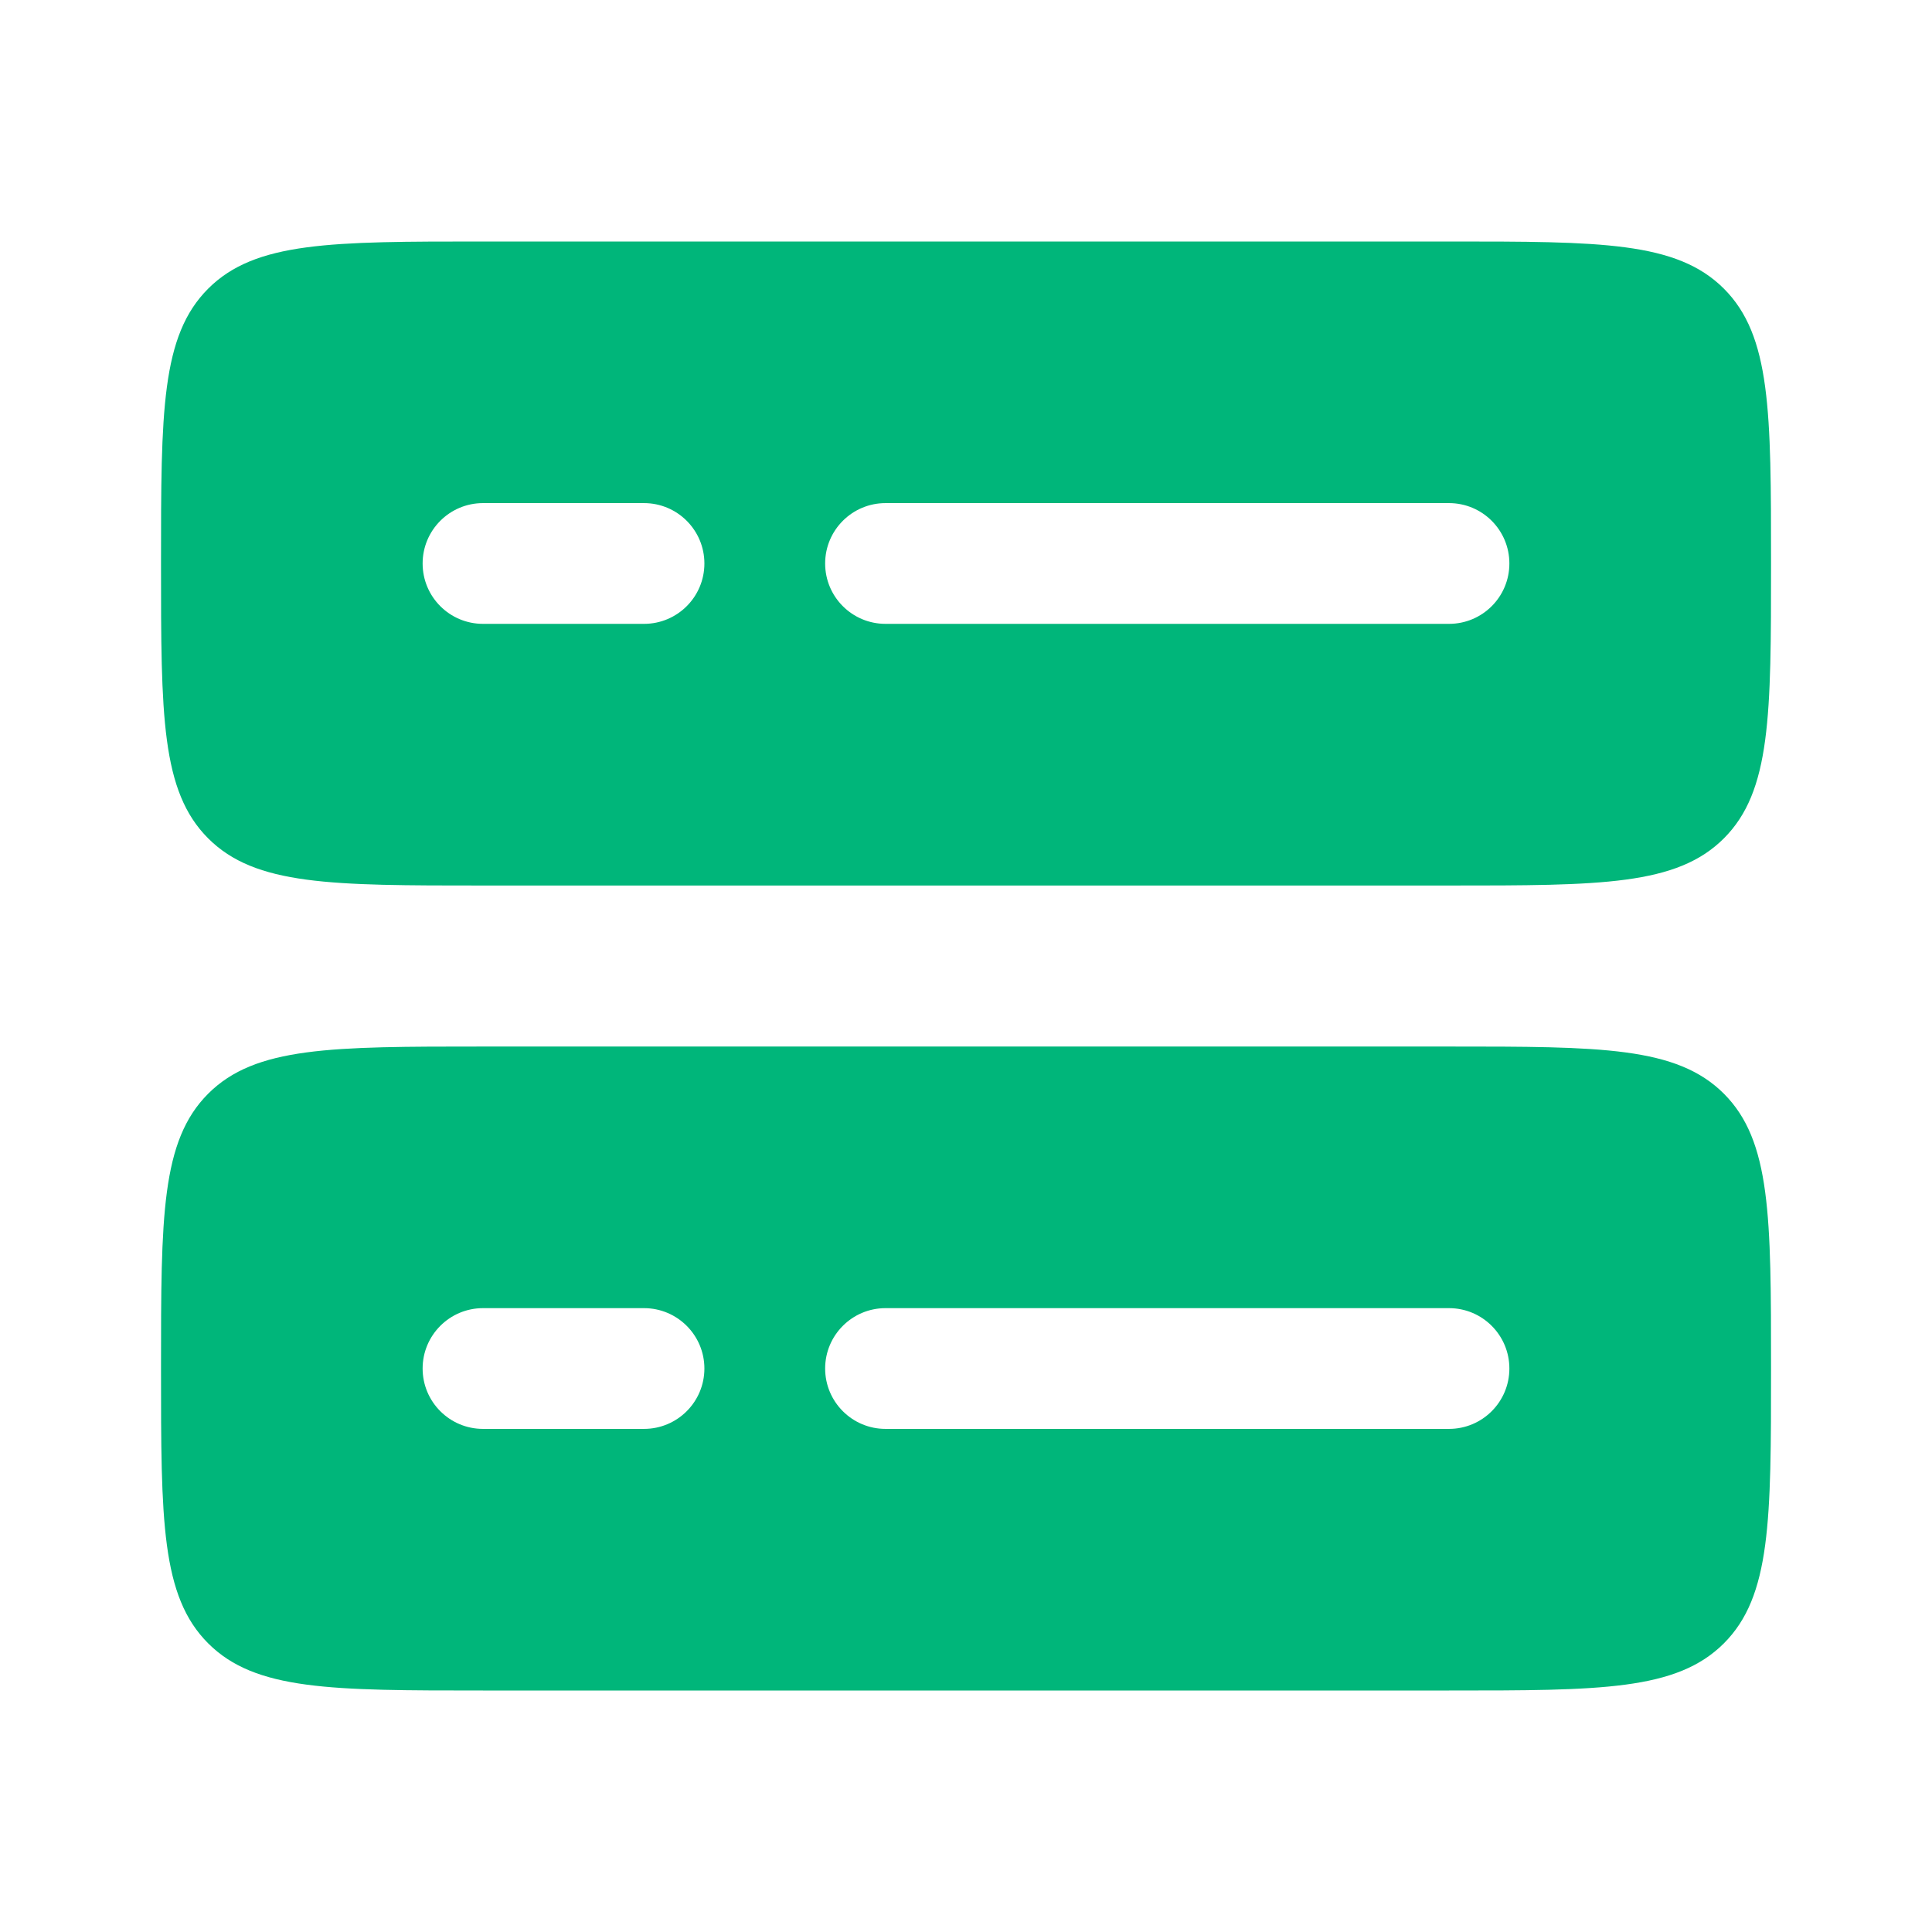
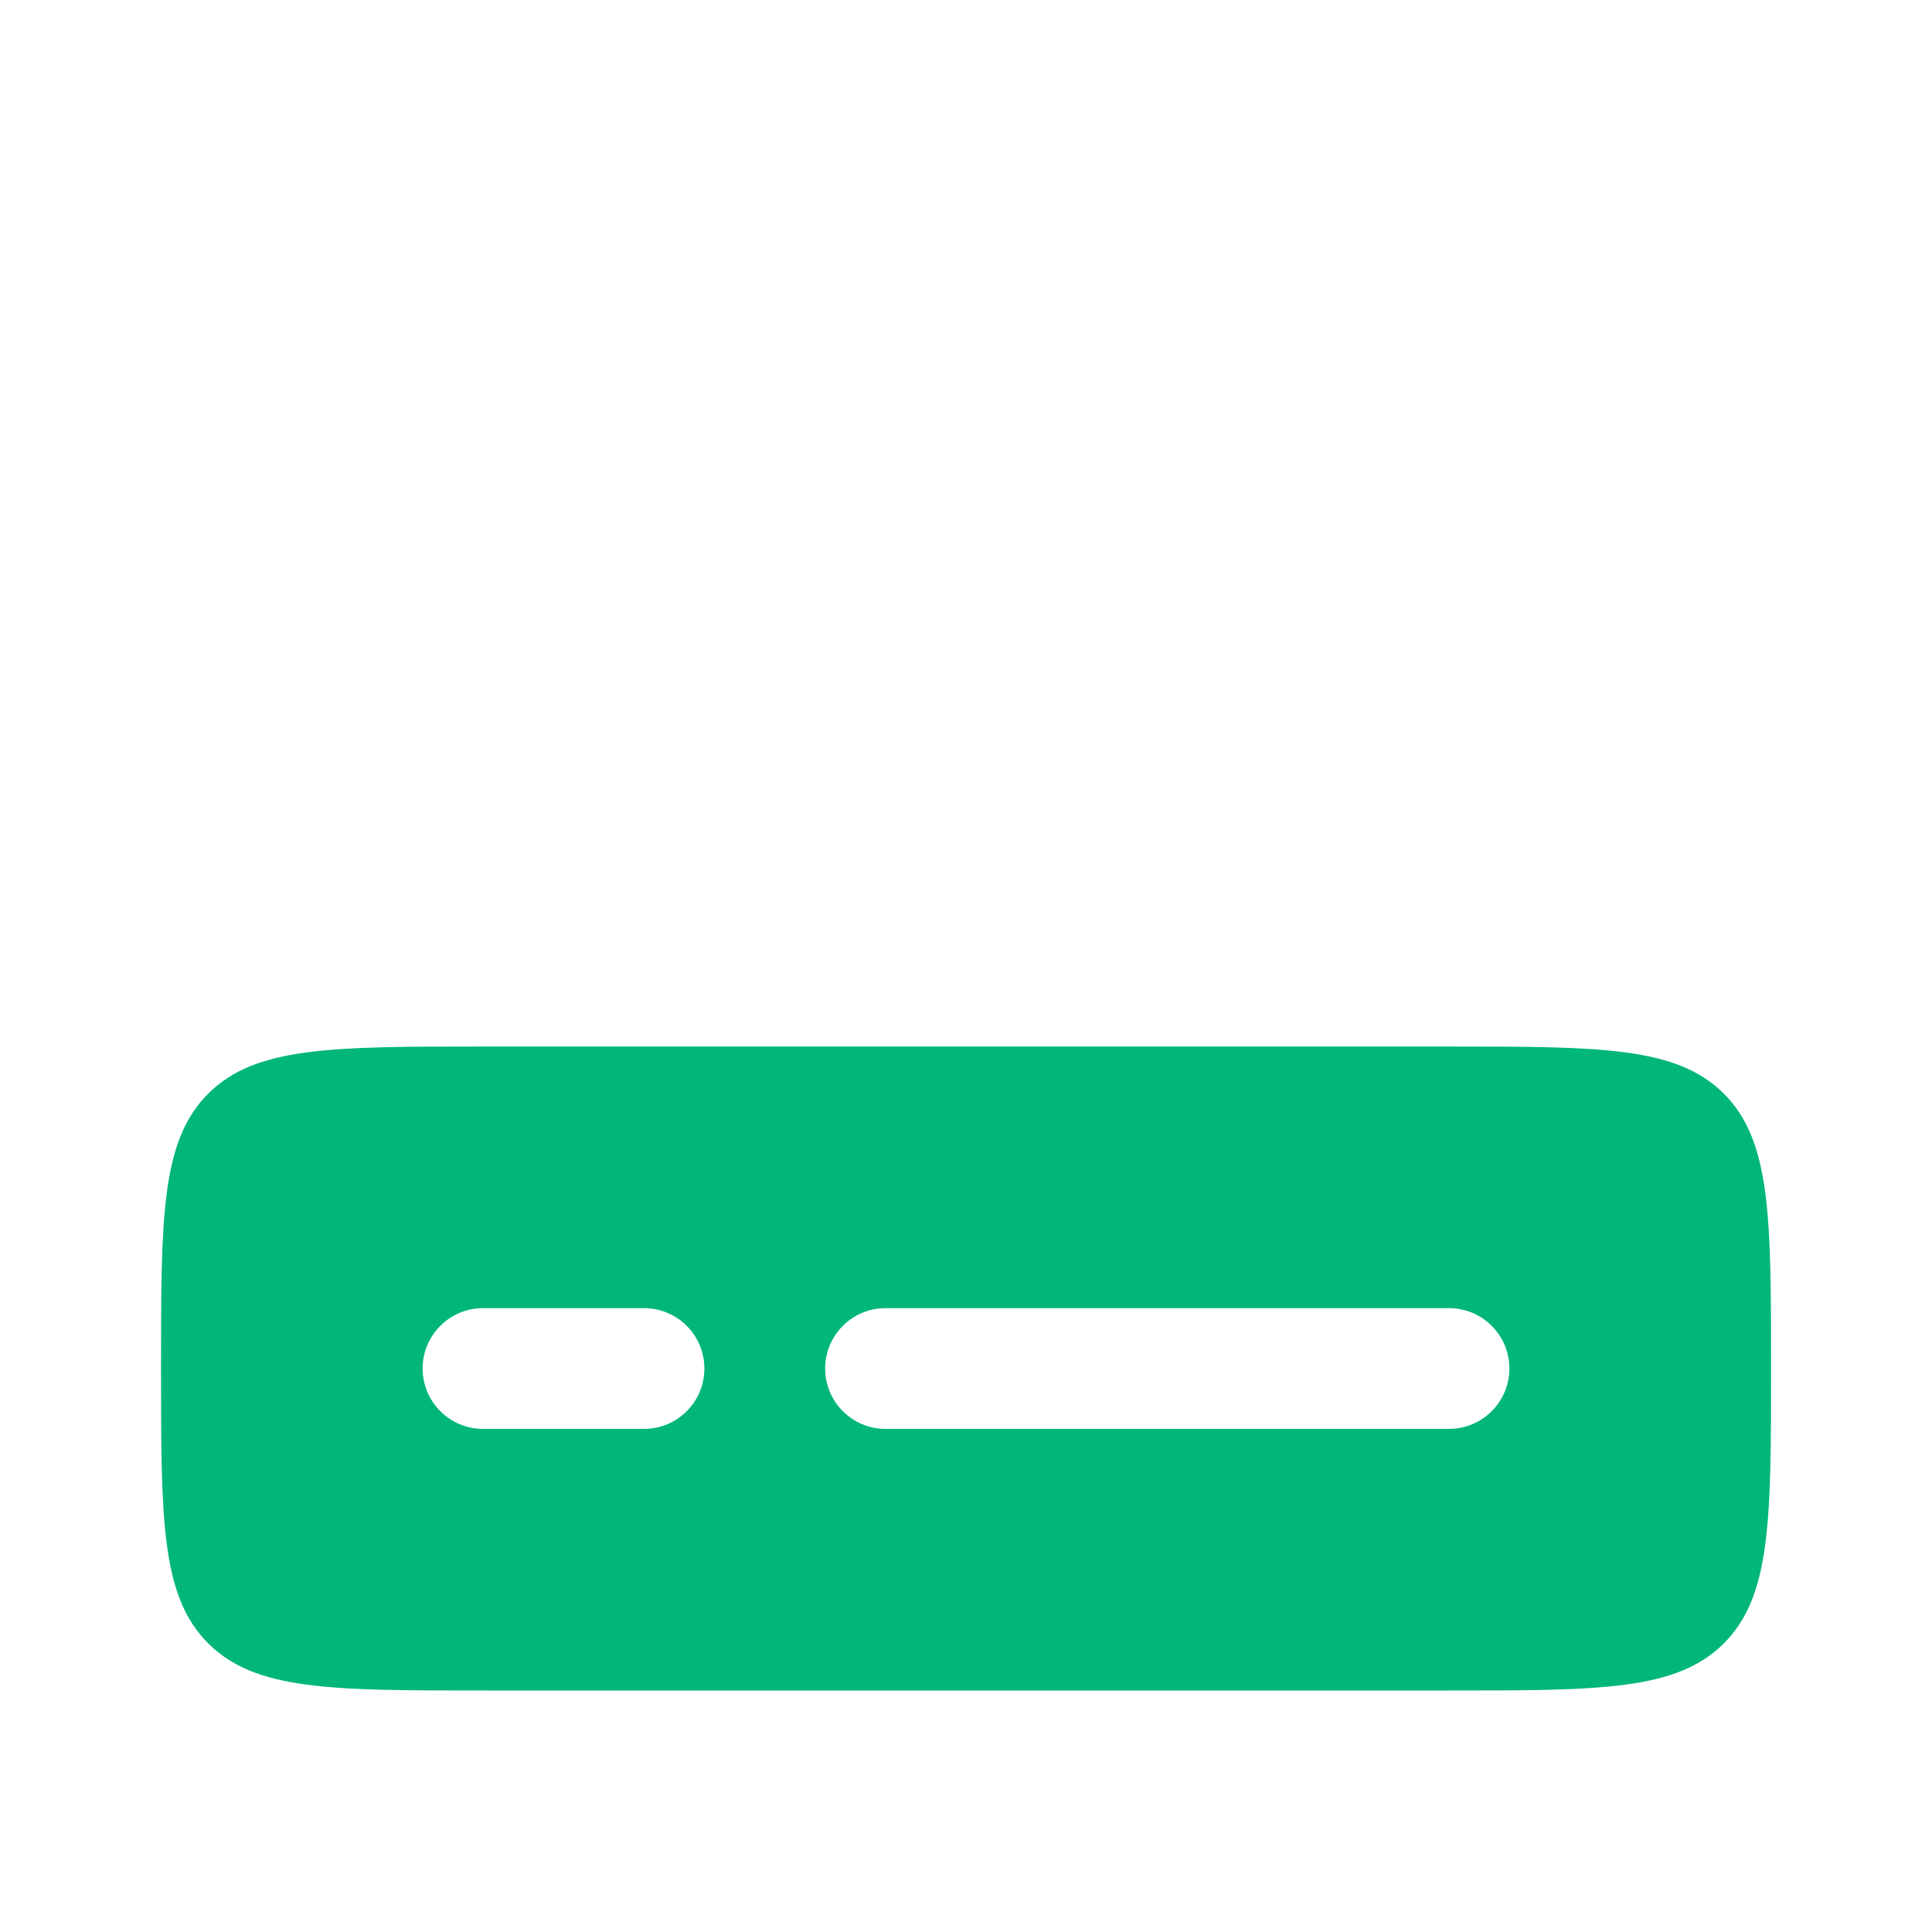
<svg xmlns="http://www.w3.org/2000/svg" width="32" height="32" viewBox="0 0 32 32" fill="none">
-   <path fill-rule="evenodd" clip-rule="evenodd" d="M2.667 9.333C2.667 6.819 2.667 5.562 3.448 4.781C4.229 4 5.486 4 8 4H24C26.515 4 27.771 4 28.553 4.781C29.334 5.562 29.334 6.819 29.334 9.333C29.334 11.848 29.334 13.105 28.553 13.886C27.771 14.667 26.515 14.667 24 14.667H8C5.486 14.667 4.229 14.667 3.448 13.886C2.667 13.105 2.667 11.848 2.667 9.333ZM8 8.333C7.448 8.333 7 8.781 7 9.333C7 9.886 7.448 10.333 8 10.333H10.667C11.219 10.333 11.667 9.886 11.667 9.333C11.667 8.781 11.219 8.333 10.667 8.333H8ZM13.667 9.333C13.667 8.781 14.115 8.333 14.667 8.333H24C24.553 8.333 25 8.781 25 9.333C25 9.886 24.553 10.333 24 10.333H14.667C14.115 10.333 13.667 9.886 13.667 9.333Z" fill="#00B67A" />
  <path fill-rule="evenodd" clip-rule="evenodd" d="M2.667 22.667C2.667 20.153 2.667 18.896 3.448 18.115C4.229 17.334 5.486 17.334 8 17.334H24C26.515 17.334 27.771 17.334 28.553 18.115C29.334 18.896 29.334 20.153 29.334 22.667C29.334 25.181 29.334 26.438 28.553 27.219C27.771 28 26.515 28 24 28H8C5.486 28 4.229 28 3.448 27.219C2.667 26.438 2.667 25.181 2.667 22.667ZM8 21.667C7.448 21.667 7 22.115 7 22.667C7 23.219 7.448 23.667 8 23.667H10.667C11.219 23.667 11.667 23.219 11.667 22.667C11.667 22.115 11.219 21.667 10.667 21.667H8ZM13.667 22.667C13.667 22.115 14.115 21.667 14.667 21.667H24C24.553 21.667 25 22.115 25 22.667C25 23.219 24.553 23.667 24 23.667H14.667C14.115 23.667 13.667 23.219 13.667 22.667Z" fill="#00B67A" />
</svg>